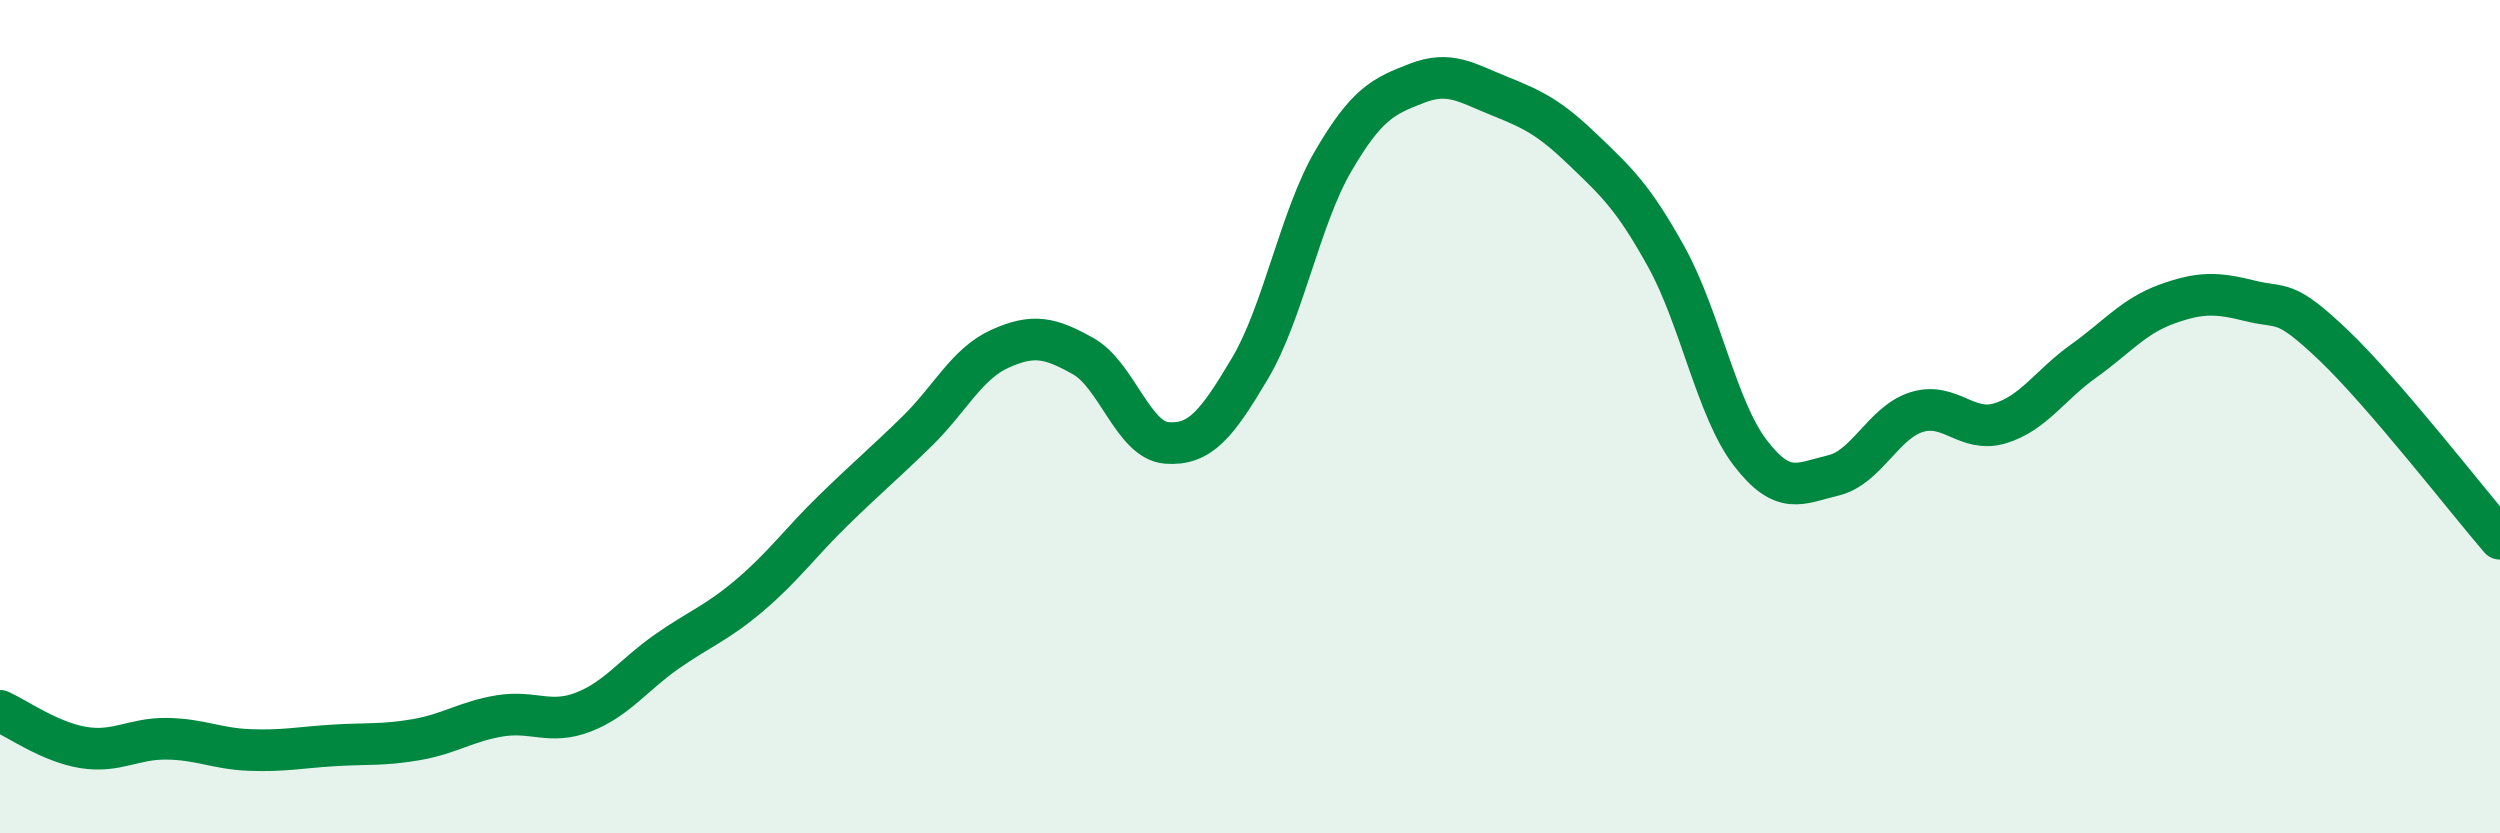
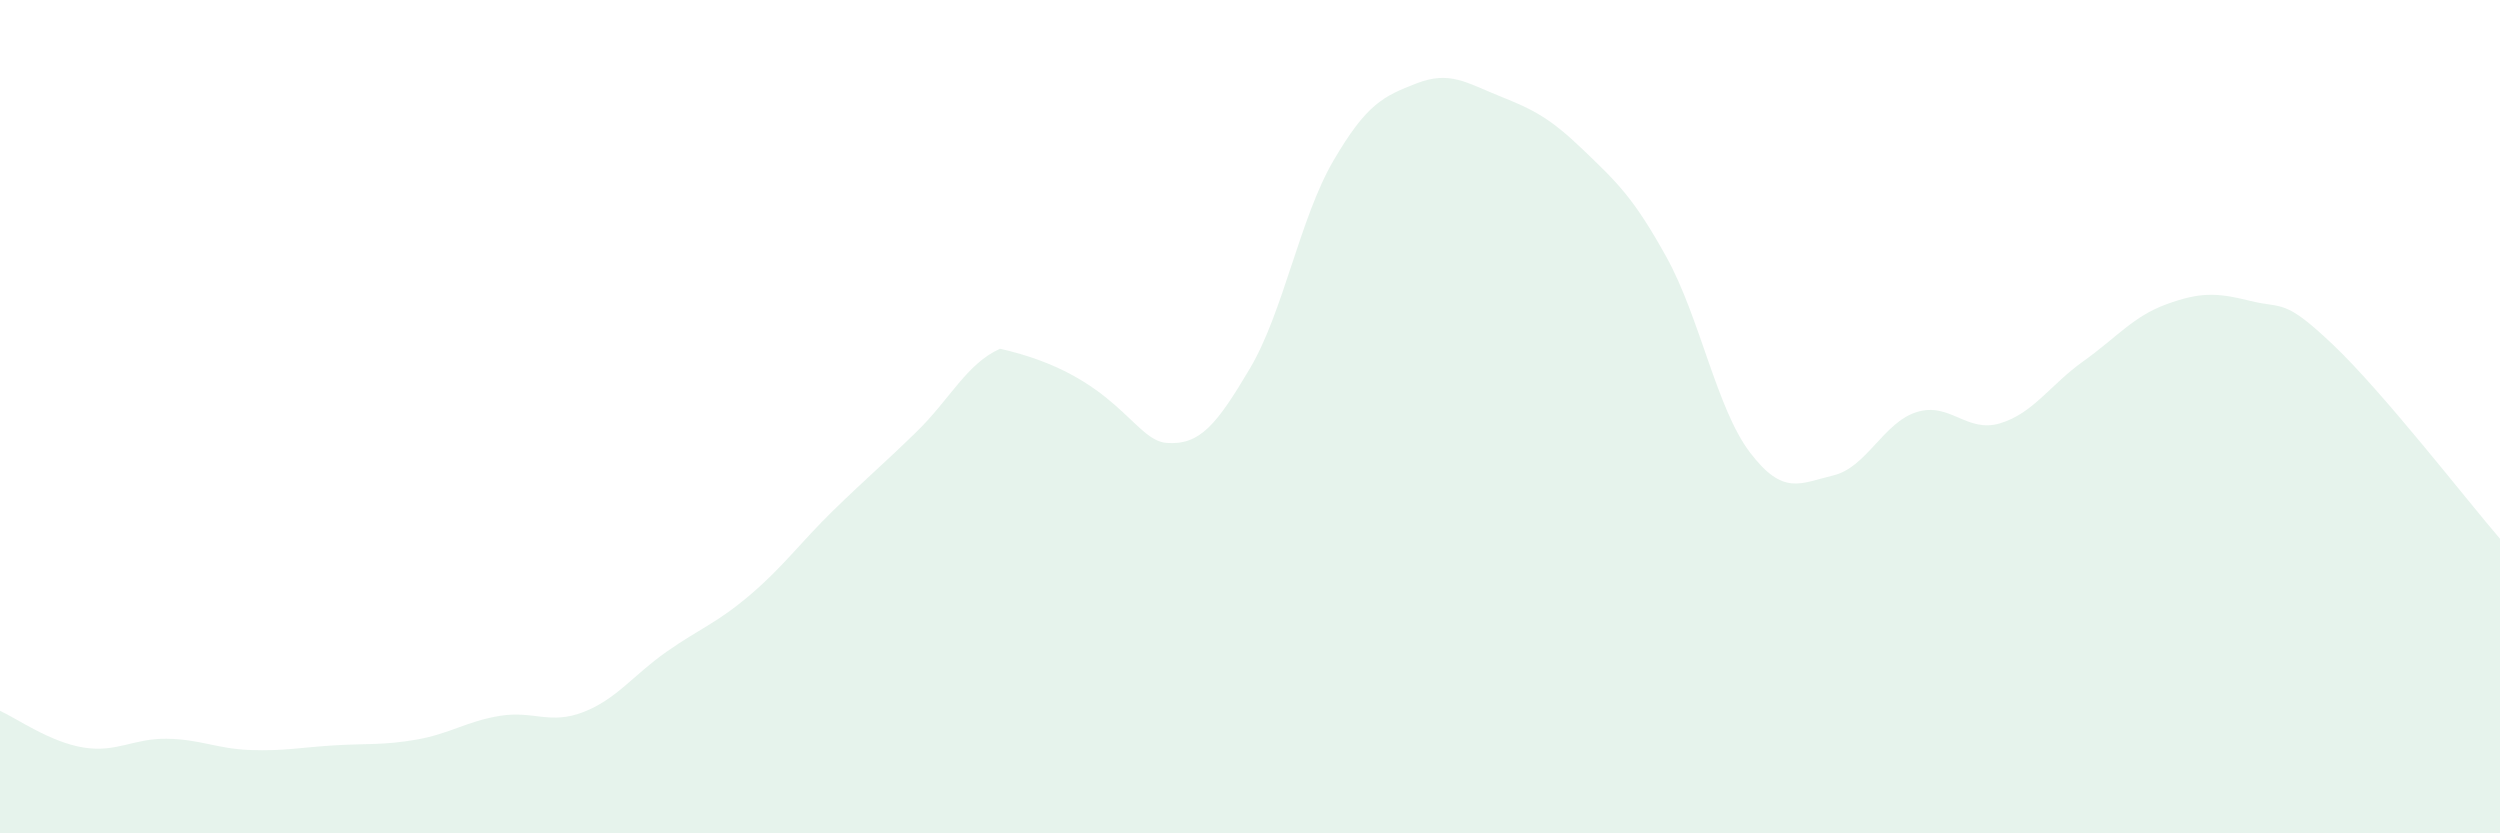
<svg xmlns="http://www.w3.org/2000/svg" width="60" height="20" viewBox="0 0 60 20">
-   <path d="M 0,17.06 C 0.4,17.24 1.2,17.81 2,17.94 C 2.8,18.07 3.2,17.72 4,17.73 C 4.8,17.74 5.2,17.97 6,18 C 6.8,18.03 7.2,17.94 8,17.89 C 8.8,17.84 9.2,17.89 10,17.75 C 10.8,17.61 11.2,17.31 12,17.18 C 12.8,17.05 13.2,17.4 14,17.09 C 14.8,16.78 15.2,16.2 16,15.64 C 16.8,15.08 17.2,14.96 18,14.28 C 18.8,13.6 19.2,13.03 20,12.25 C 20.8,11.47 21.2,11.14 22,10.36 C 22.8,9.58 23.2,8.73 24,8.37 C 24.8,8.01 25.2,8.1 26,8.55 C 26.8,9 27.2,10.57 28,10.63 C 28.8,10.69 29.2,10.19 30,8.84 C 30.8,7.49 31.2,5.23 32,3.86 C 32.8,2.49 33.2,2.31 34,2 C 34.8,1.69 35.2,1.99 36,2.31 C 36.8,2.63 37.2,2.83 38,3.6 C 38.8,4.37 39.2,4.73 40,6.18 C 40.8,7.63 41.2,9.81 42,10.86 C 42.8,11.91 43.2,11.6 44,11.41 C 44.8,11.22 45.2,10.14 46,9.89 C 46.8,9.64 47.2,10.4 48,10.16 C 48.8,9.92 49.2,9.24 50,8.67 C 50.8,8.1 51.2,7.59 52,7.3 C 52.8,7.01 53.2,7.02 54,7.22 C 54.8,7.42 54.8,7.14 56,8.28 C 57.2,9.42 59.2,12 60,12.93L60 20L0 20Z" fill="#008740" opacity="0.1" stroke-linecap="round" stroke-linejoin="round" />
-   <path d="M 0,17.06 C 0.4,17.24 1.2,17.81 2,17.94 C 2.8,18.07 3.2,17.72 4,17.73 C 4.8,17.74 5.2,17.97 6,18 C 6.8,18.03 7.2,17.94 8,17.89 C 8.8,17.84 9.2,17.89 10,17.75 C 10.8,17.61 11.2,17.31 12,17.18 C 12.8,17.05 13.2,17.4 14,17.09 C 14.8,16.78 15.2,16.2 16,15.64 C 16.8,15.08 17.2,14.96 18,14.28 C 18.8,13.6 19.2,13.03 20,12.25 C 20.8,11.47 21.2,11.14 22,10.36 C 22.8,9.58 23.2,8.73 24,8.37 C 24.8,8.01 25.2,8.1 26,8.55 C 26.8,9 27.2,10.57 28,10.63 C 28.8,10.69 29.2,10.19 30,8.84 C 30.8,7.49 31.2,5.23 32,3.86 C 32.8,2.49 33.2,2.31 34,2 C 34.8,1.69 35.2,1.99 36,2.31 C 36.8,2.63 37.2,2.83 38,3.6 C 38.8,4.37 39.2,4.73 40,6.18 C 40.8,7.63 41.2,9.81 42,10.86 C 42.8,11.91 43.2,11.6 44,11.41 C 44.8,11.22 45.2,10.14 46,9.89 C 46.8,9.64 47.2,10.4 48,10.16 C 48.8,9.92 49.2,9.24 50,8.67 C 50.8,8.1 51.2,7.59 52,7.3 C 52.8,7.01 53.2,7.02 54,7.22 C 54.8,7.42 54.8,7.14 56,8.28 C 57.2,9.42 59.2,12 60,12.93" stroke="#008740" stroke-width="1" fill="none" stroke-linecap="round" stroke-linejoin="round" />
+   <path d="M 0,17.06 C 0.4,17.24 1.2,17.81 2,17.94 C 2.8,18.07 3.2,17.72 4,17.73 C 4.8,17.74 5.2,17.97 6,18 C 6.8,18.03 7.2,17.94 8,17.89 C 8.8,17.84 9.2,17.89 10,17.75 C 10.8,17.61 11.2,17.31 12,17.18 C 12.8,17.05 13.2,17.4 14,17.09 C 14.8,16.78 15.2,16.2 16,15.64 C 16.8,15.08 17.2,14.96 18,14.28 C 18.8,13.6 19.2,13.03 20,12.25 C 20.8,11.47 21.2,11.14 22,10.36 C 22.8,9.58 23.2,8.73 24,8.37 C 26.8,9 27.2,10.57 28,10.63 C 28.8,10.69 29.2,10.19 30,8.84 C 30.8,7.49 31.2,5.23 32,3.86 C 32.8,2.49 33.2,2.31 34,2 C 34.8,1.69 35.2,1.99 36,2.31 C 36.8,2.63 37.2,2.83 38,3.6 C 38.8,4.37 39.2,4.73 40,6.18 C 40.8,7.63 41.2,9.81 42,10.86 C 42.8,11.91 43.2,11.6 44,11.41 C 44.8,11.22 45.2,10.14 46,9.89 C 46.8,9.64 47.2,10.4 48,10.16 C 48.8,9.92 49.2,9.24 50,8.67 C 50.8,8.1 51.2,7.59 52,7.3 C 52.8,7.01 53.2,7.02 54,7.22 C 54.8,7.42 54.8,7.14 56,8.28 C 57.2,9.42 59.2,12 60,12.93L60 20L0 20Z" fill="#008740" opacity="0.1" stroke-linecap="round" stroke-linejoin="round" />
</svg>